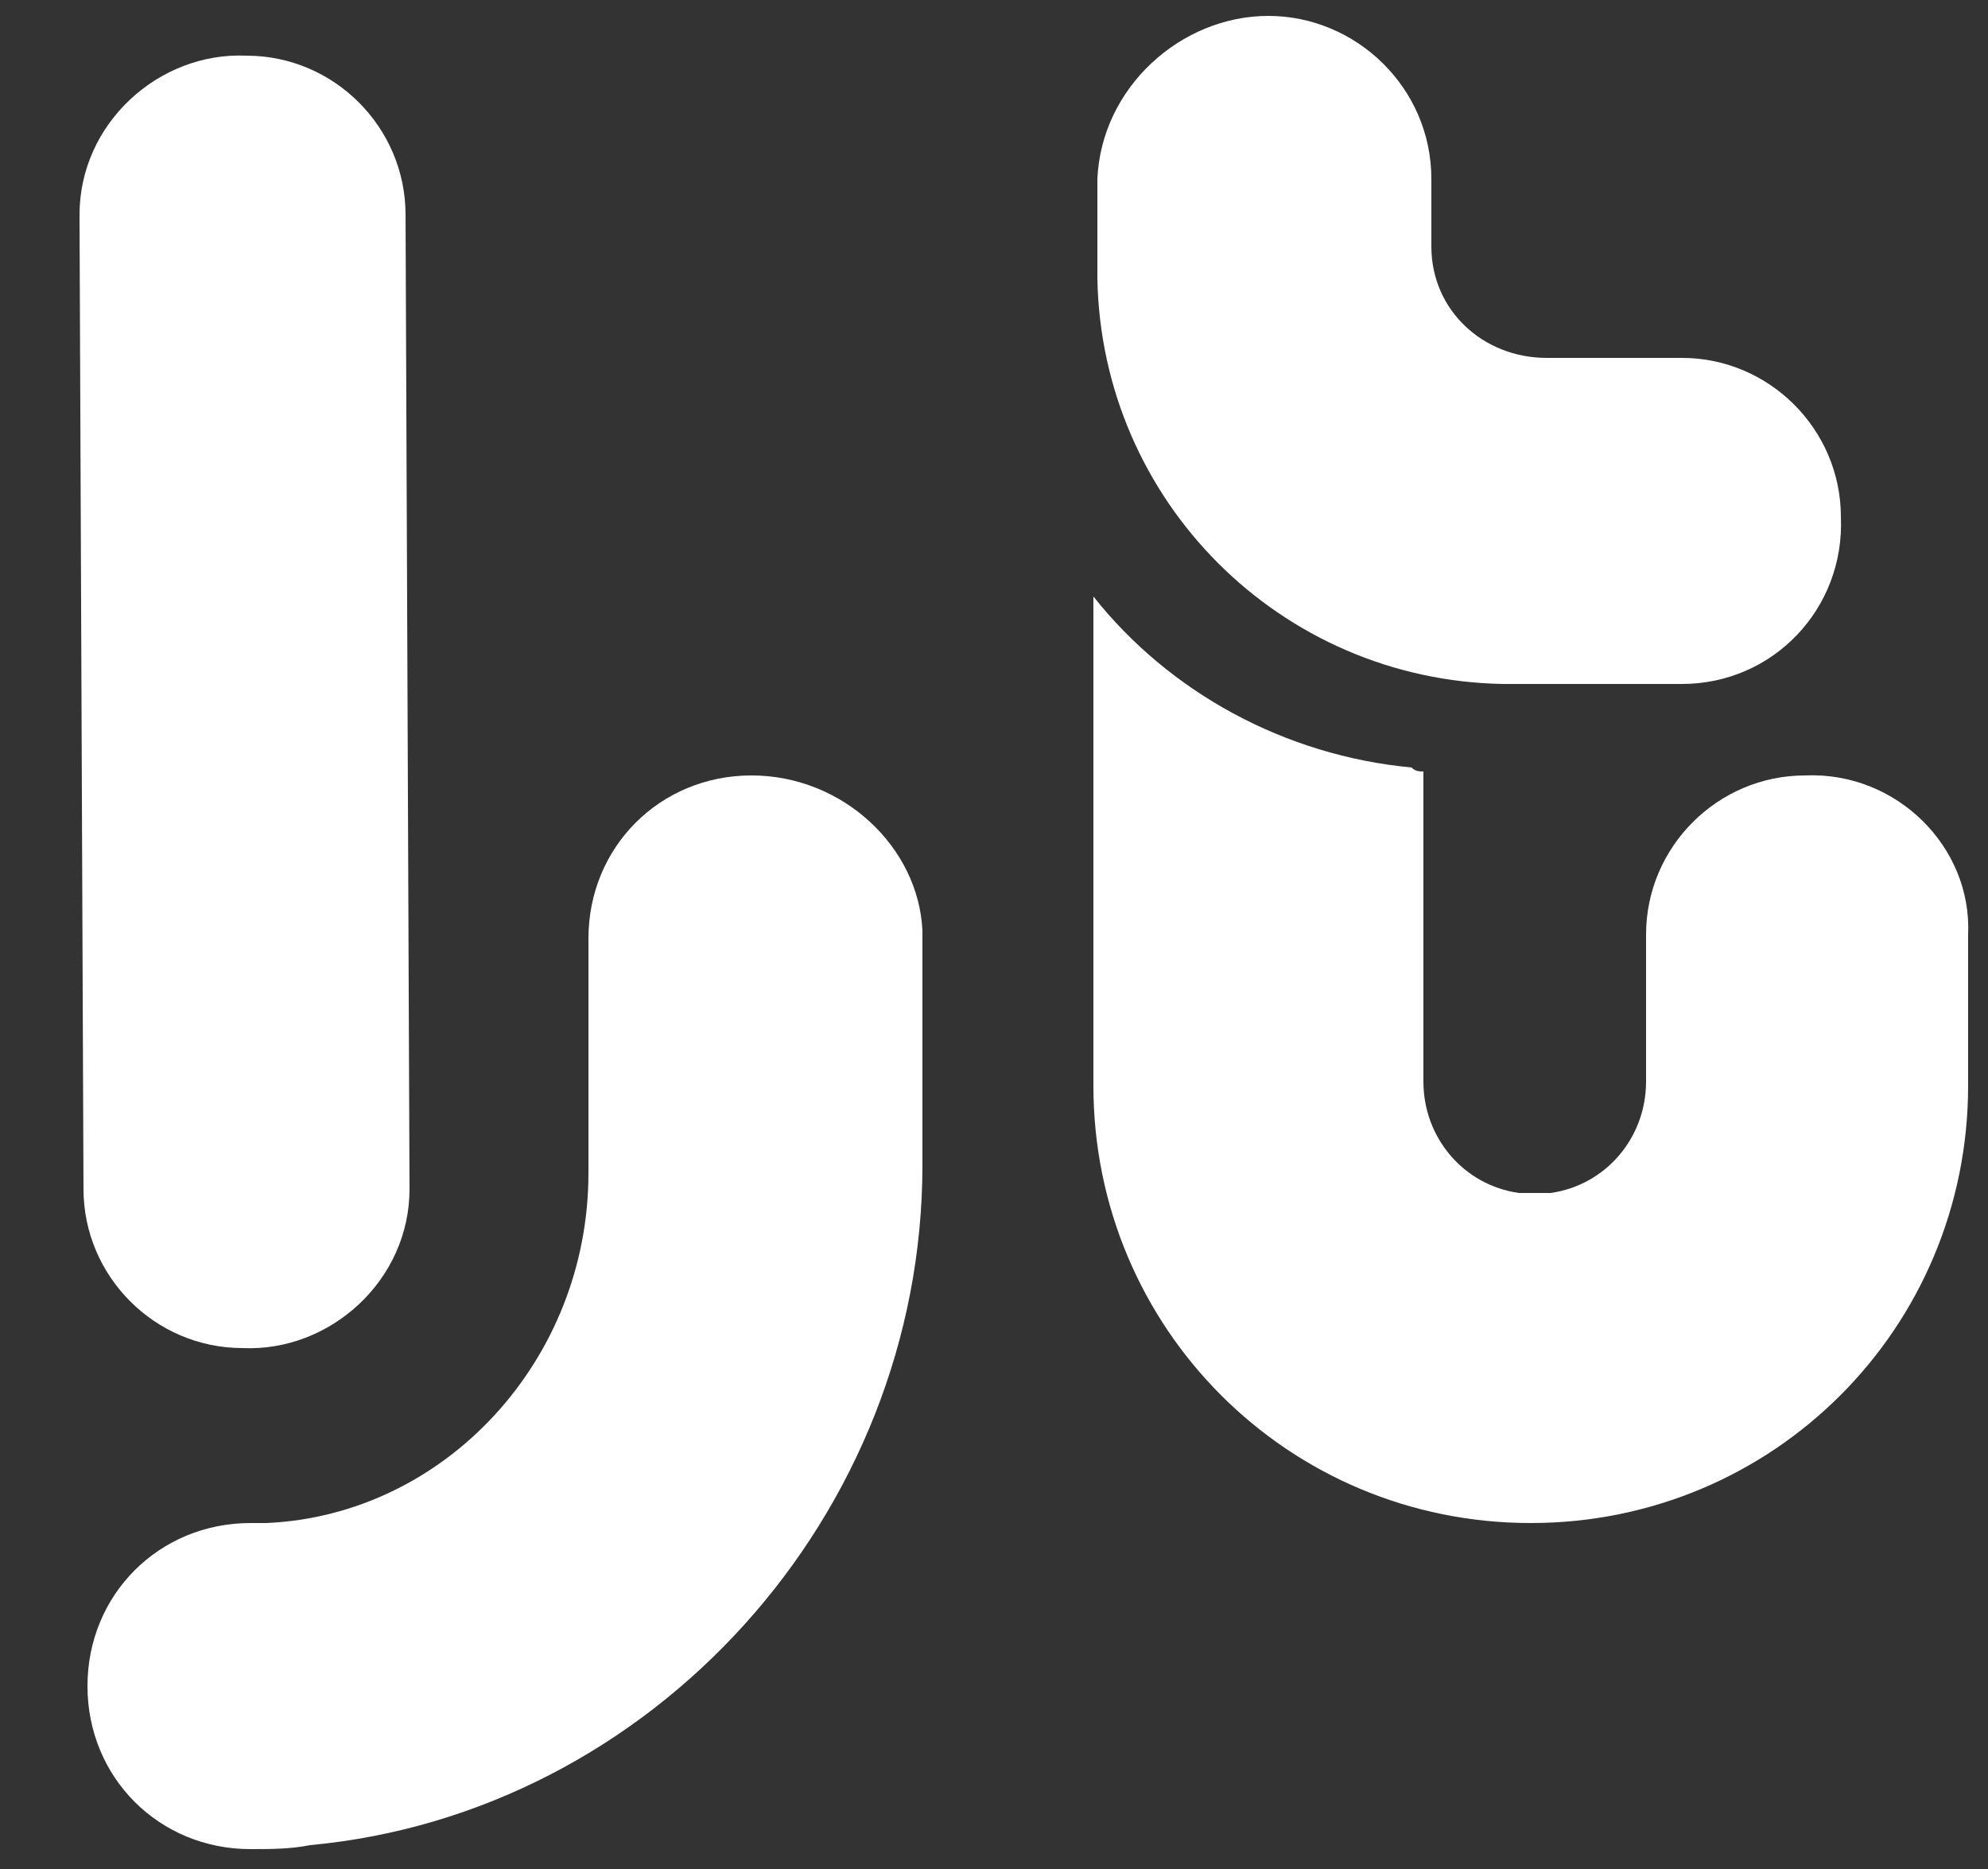
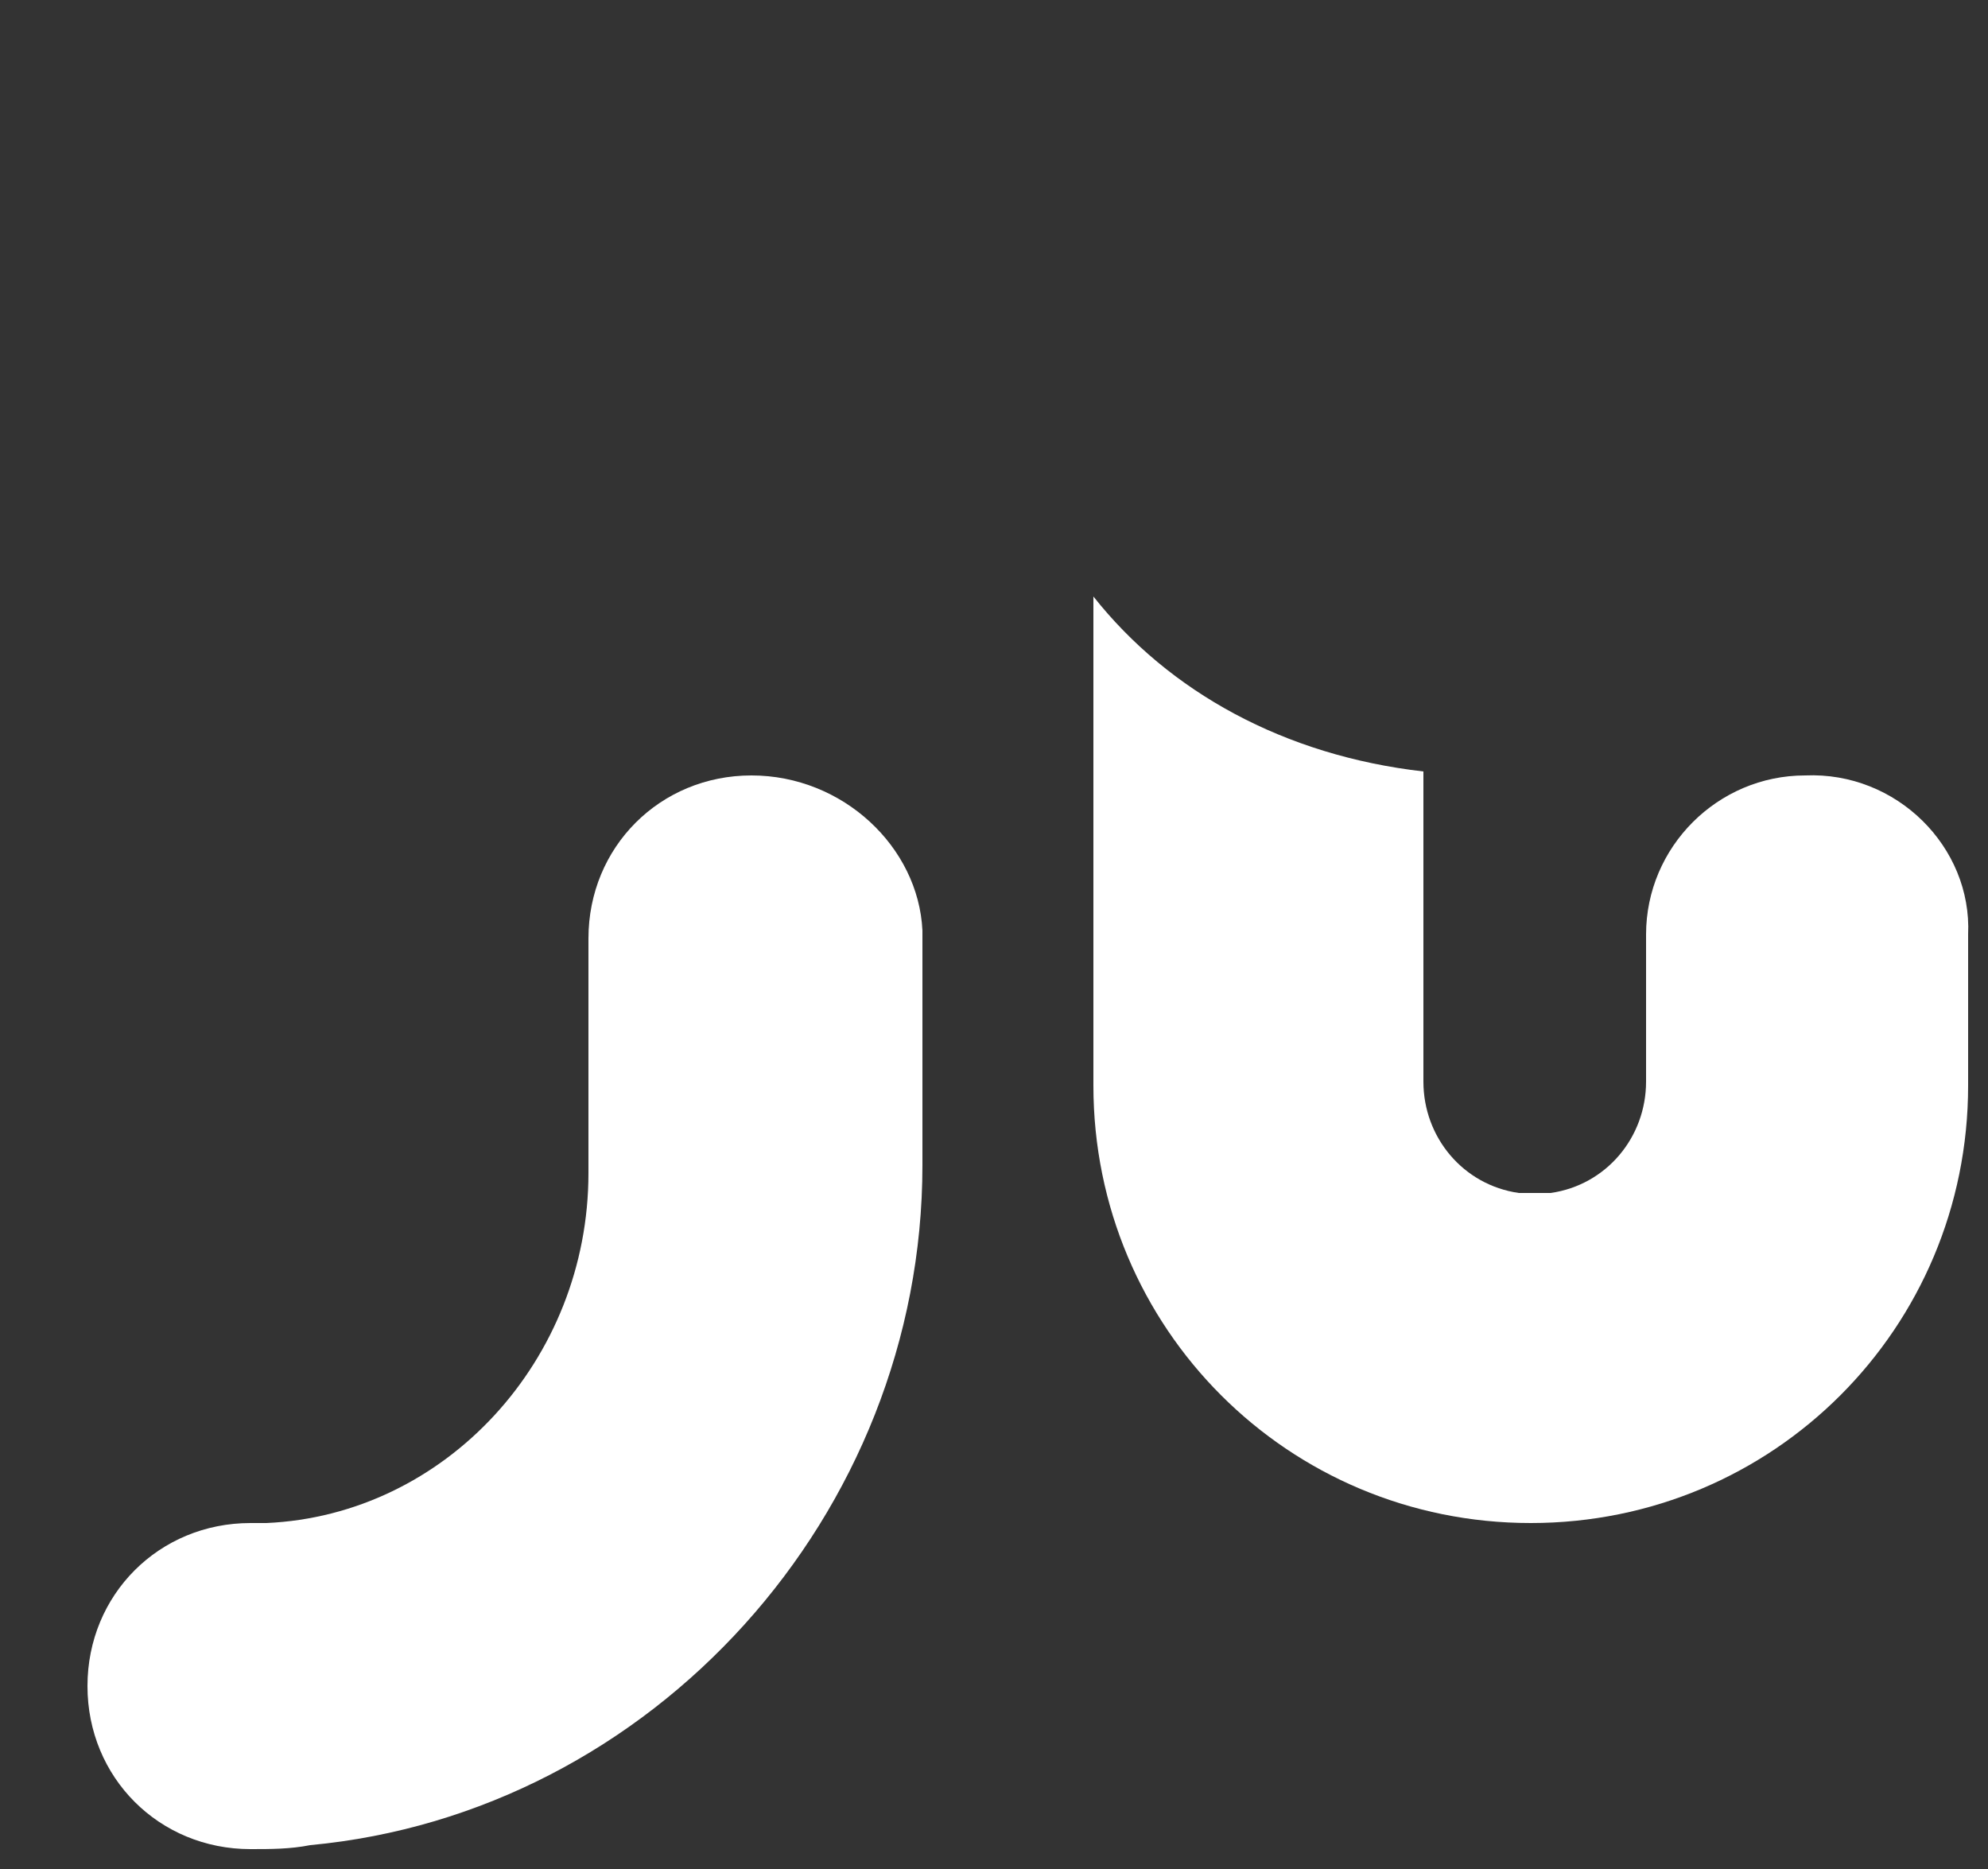
<svg xmlns="http://www.w3.org/2000/svg" width="50" height="47" viewBox="0 0 50 47" fill="none">
  <rect x="0" y="0" width="50" height="47" fill="#333333" stroke="none" />
-   <path d="M10.3 29.9C10.3 32.2 8.3 34 6.1 33.9C3.9 33.9 2.1 32.1 2.1 29.9L2 5.4C2 3.1 4 1.3 6.2 1.4C8.4 1.4 10.2 3.2 10.2 5.4L10.3 29.9Z" fill="white" />
  <path d="M18.9 19.5C16.6 19.5 14.8 21.3 14.8 23.6V29.5C14.8 34.2 11.2 38.1 6.7 38.3C6.6 38.3 6.4 38.3 6.3 38.3C4 38.3 2.2 40.1 2.2 42.4C2.2 44.7 4 46.5 6.3 46.5C6.8 46.5 7.3 46.5 7.8 46.4C16.4 45.6 23.2 38.1 23.2 29.3V23.4C23.1 21.3 21.2 19.5 18.9 19.5Z" fill="white" />
-   <path d="M45.4 19.5C43.2 19.5 41.4 21.3 41.4 23.5V27.2C41.4 28.6 40.4 29.8 39 30C38.9 30 38.8 30 38.6 30C38.4 30 38.4 30 38.2 30C36.8 29.8 35.8 28.6 35.8 27.2V19.4C35.7 19.4 35.6 19.4 35.5 19.3C32.3 19 29.4 17.4 27.5 15V23.4V23.5V27.3C27.5 33.4 32.4 38.3 38.5 38.3C44.6 38.3 49.5 33.4 49.5 27.3V23.5C49.6 21.3 47.7 19.4 45.4 19.5Z" fill="white" />
-   <path d="M35.9 6.2V6C35.9 6 35.9 6.1 35.9 6.2ZM27.6 4.5V6.9V7C27.7 12.6 32.2 17.1 37.8 17.2H42.3C44.6 17.2 46.4 15.3 46.3 13C46.3 10.8 44.5 9 42.3 9H38.9C37.3 9 36 7.8 36 6.2V4.5C36 2.2 34.1 0.4 31.9 0.4C29.7 0.4 27.7 2.2 27.6 4.5Z" fill="white" />
+   <path d="M45.4 19.5C43.2 19.5 41.4 21.3 41.4 23.5V27.2C41.4 28.6 40.4 29.8 39 30C38.9 30 38.8 30 38.6 30C38.4 30 38.4 30 38.2 30C36.8 29.8 35.8 28.6 35.8 27.2V19.4C32.3 19 29.4 17.4 27.5 15V23.4V23.5V27.3C27.5 33.4 32.4 38.3 38.5 38.3C44.6 38.3 49.5 33.4 49.5 27.3V23.5C49.6 21.3 47.7 19.4 45.4 19.5Z" fill="white" />
</svg>